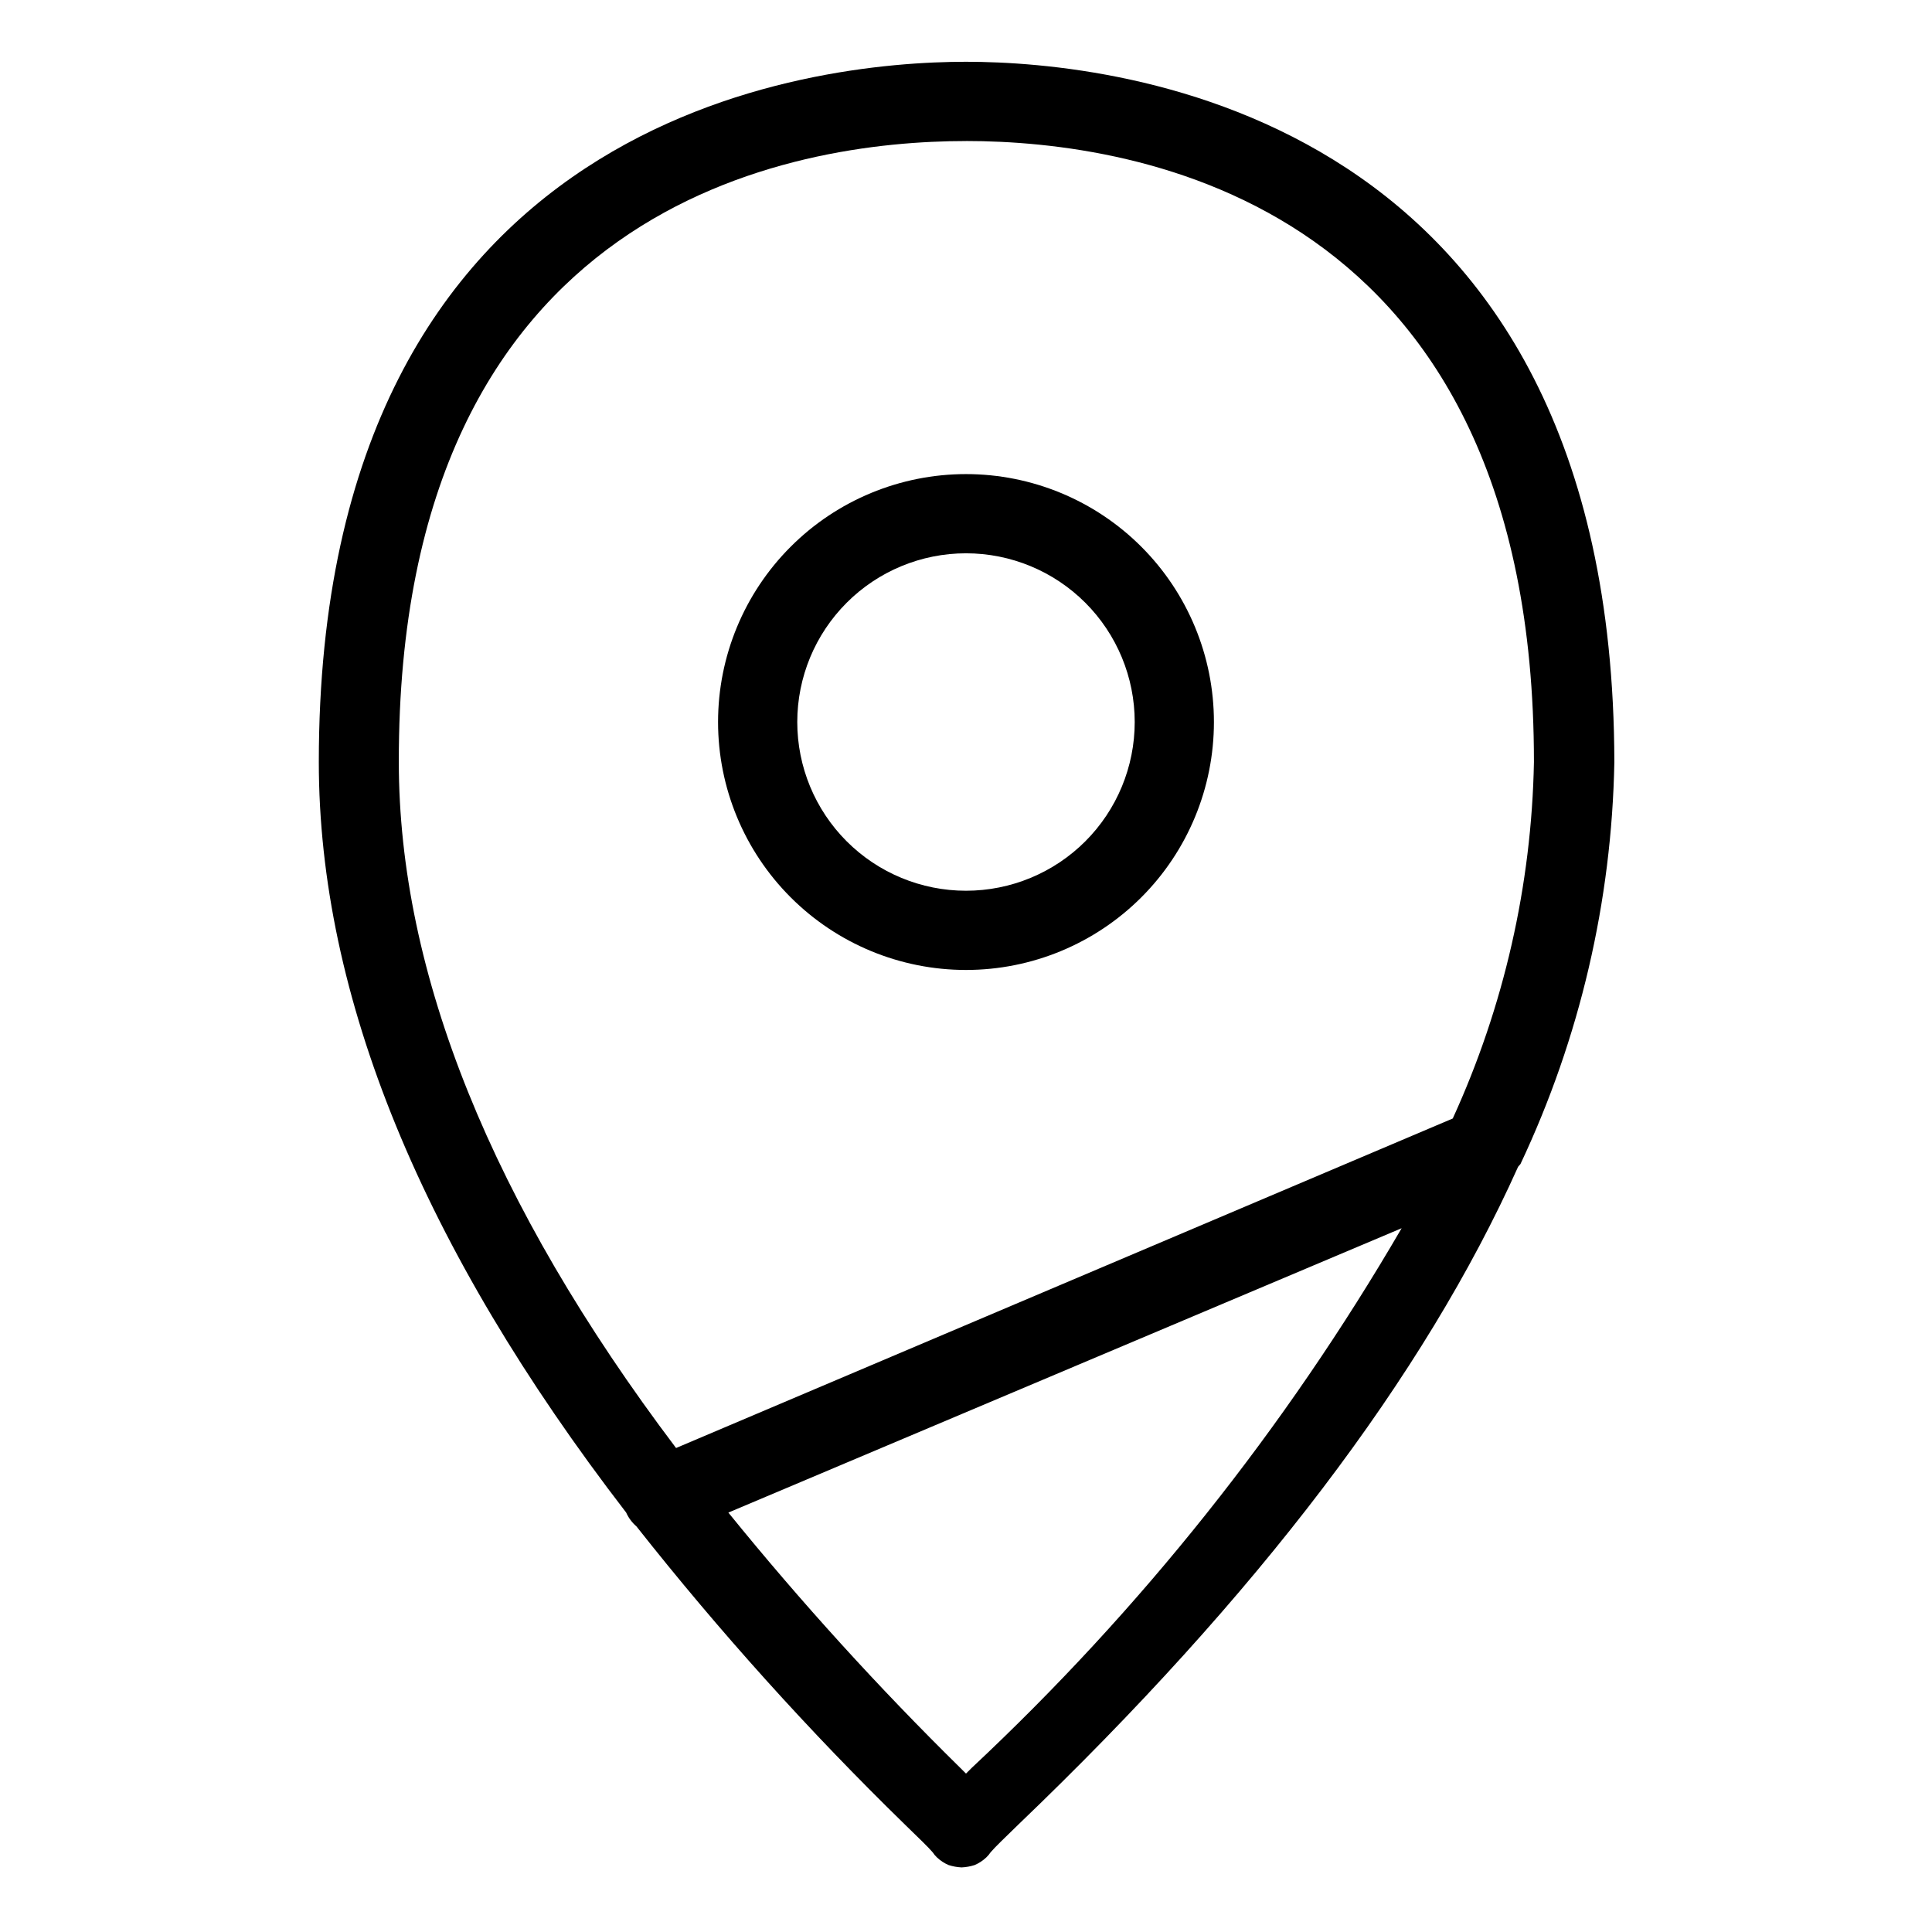
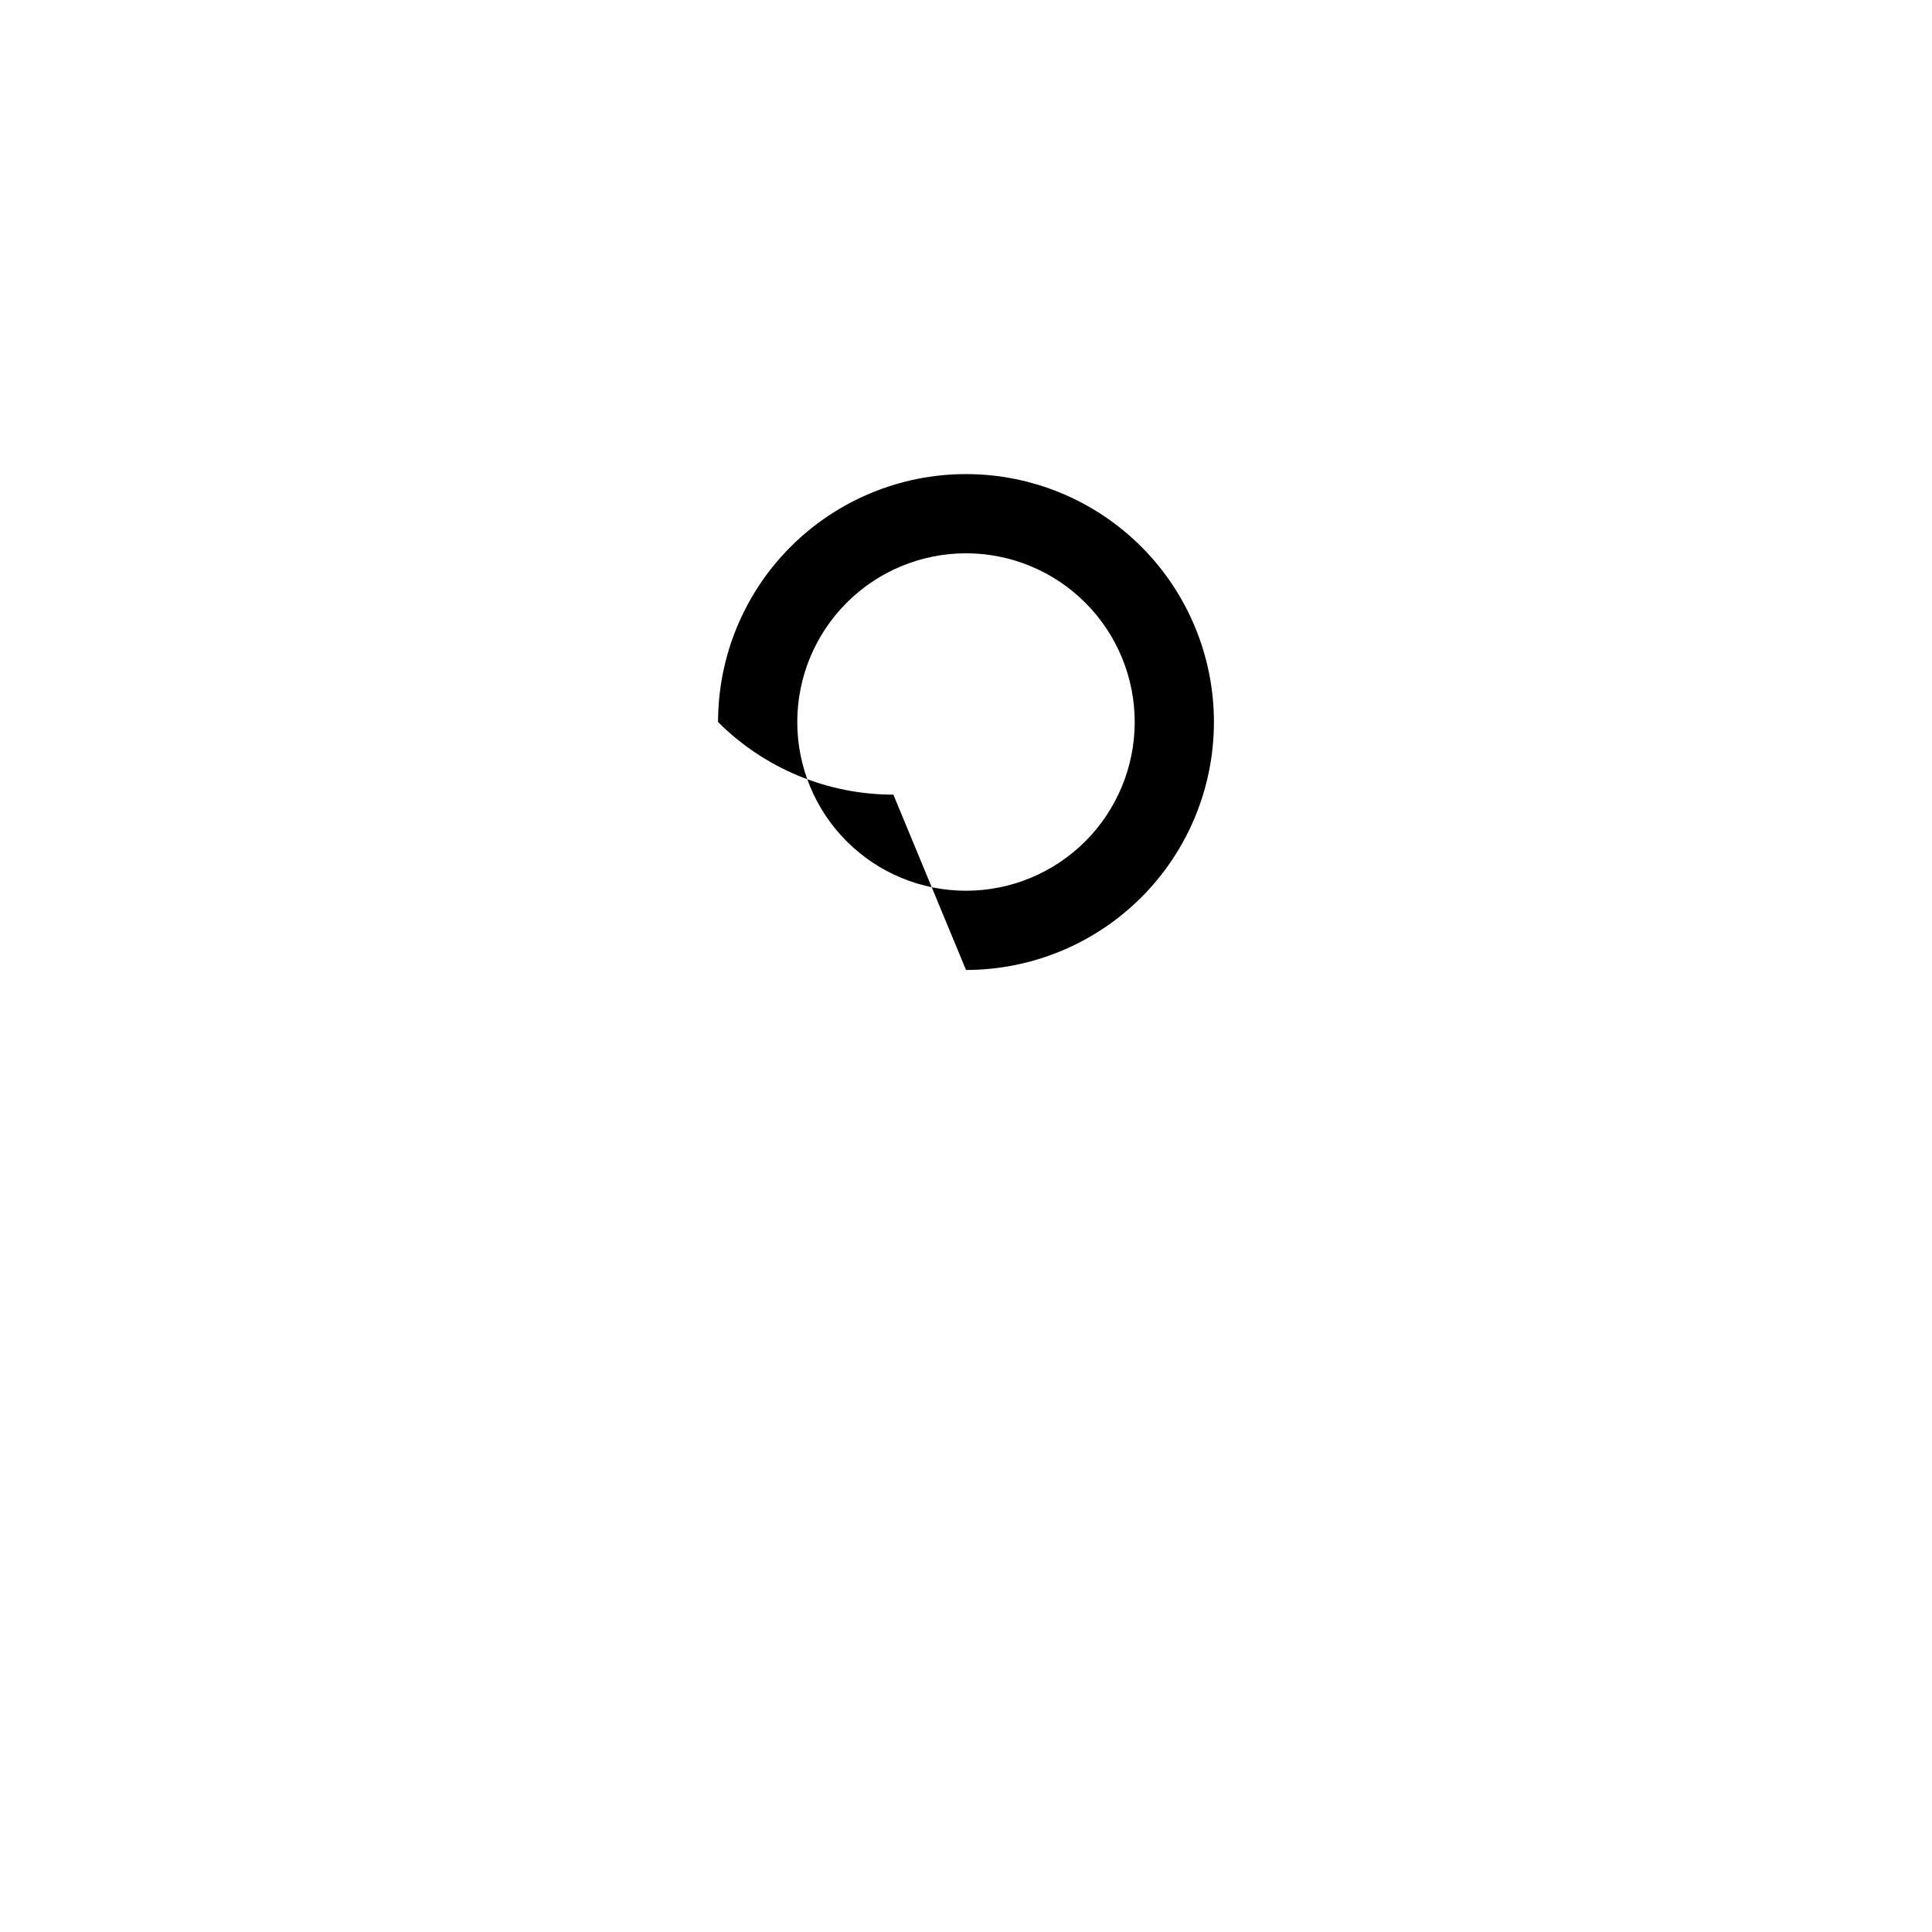
<svg xmlns="http://www.w3.org/2000/svg" fill="#000000" width="800px" height="800px" version="1.1" viewBox="144 144 512 512">
  <g>
-     <path d="m400 401.05c17.426 0 34.137-6.922 46.461-19.242 12.32-12.324 19.242-29.035 19.242-46.461s-6.922-34.141-19.242-46.461c-12.324-12.324-29.035-19.246-46.461-19.246s-34.141 6.922-46.461 19.246c-12.324 12.32-19.246 29.035-19.246 46.461s6.922 34.137 19.246 46.461c12.32 12.32 29.035 19.242 46.461 19.242zm0-110.42c11.855 0 23.23 4.711 31.617 13.098 8.383 8.387 13.094 19.758 13.094 31.617s-4.711 23.23-13.094 31.617c-8.387 8.383-19.762 13.094-31.617 13.094-11.859 0-23.234-4.711-31.617-13.094-8.387-8.387-13.098-19.758-13.098-31.617s4.711-23.23 13.098-31.617c8.383-8.387 19.758-13.098 31.617-13.098z" />
-     <path d="m546.94 452.48c15.727-33.359 24.203-69.668 24.879-106.54-0.316-172.24-131.62-185.57-171.82-185.57-40.203 0-171.51 13.328-171.51 185.57 0 62.031 27.395 128.68 81.449 198.9 0.629 1.41 1.562 2.664 2.731 3.672 21.984 27.859 45.754 54.262 71.164 79.035 3.672 3.57 6.191 5.984 7.348 7.348 0.324 0.504 0.715 0.961 1.152 1.367 0.891 0.836 1.922 1.512 3.043 1.992 1.125 0.363 2.289 0.574 3.465 0.629 1.176-0.055 2.344-0.266 3.465-0.629 1.121-0.48 2.152-1.156 3.043-1.992 0.441-0.406 0.828-0.863 1.156-1.367 1.156-1.363 3.672-3.777 7.348-7.348 63.395-60.734 107.55-118.85 132.46-174.34zm-146.94-271.11c45.238 0 150.51 16.059 150.51 164.58-0.621 32.629-7.945 64.781-21.516 94.465l-205.83 87.324c-48.91-64.762-73.473-125.95-73.473-181.79-0.211-148.52 105.07-164.57 150.3-164.57zm1.469 431.18-1.469 1.469-1.469-1.469h-0.004c-21.754-21.395-42.289-43.996-61.504-67.699l178.43-75.363h-0.004c-30.828 52.98-69.23 101.18-113.98 143.06z" />
+     <path d="m400 401.05c17.426 0 34.137-6.922 46.461-19.242 12.32-12.324 19.242-29.035 19.242-46.461s-6.922-34.141-19.242-46.461c-12.324-12.324-29.035-19.246-46.461-19.246s-34.141 6.922-46.461 19.246c-12.324 12.32-19.246 29.035-19.246 46.461c12.32 12.32 29.035 19.242 46.461 19.242zm0-110.42c11.855 0 23.23 4.711 31.617 13.098 8.383 8.387 13.094 19.758 13.094 31.617s-4.711 23.23-13.094 31.617c-8.387 8.383-19.762 13.094-31.617 13.094-11.859 0-23.234-4.711-31.617-13.094-8.387-8.387-13.098-19.758-13.098-31.617s4.711-23.23 13.098-31.617c8.383-8.387 19.758-13.098 31.617-13.098z" />
  </g>
</svg>